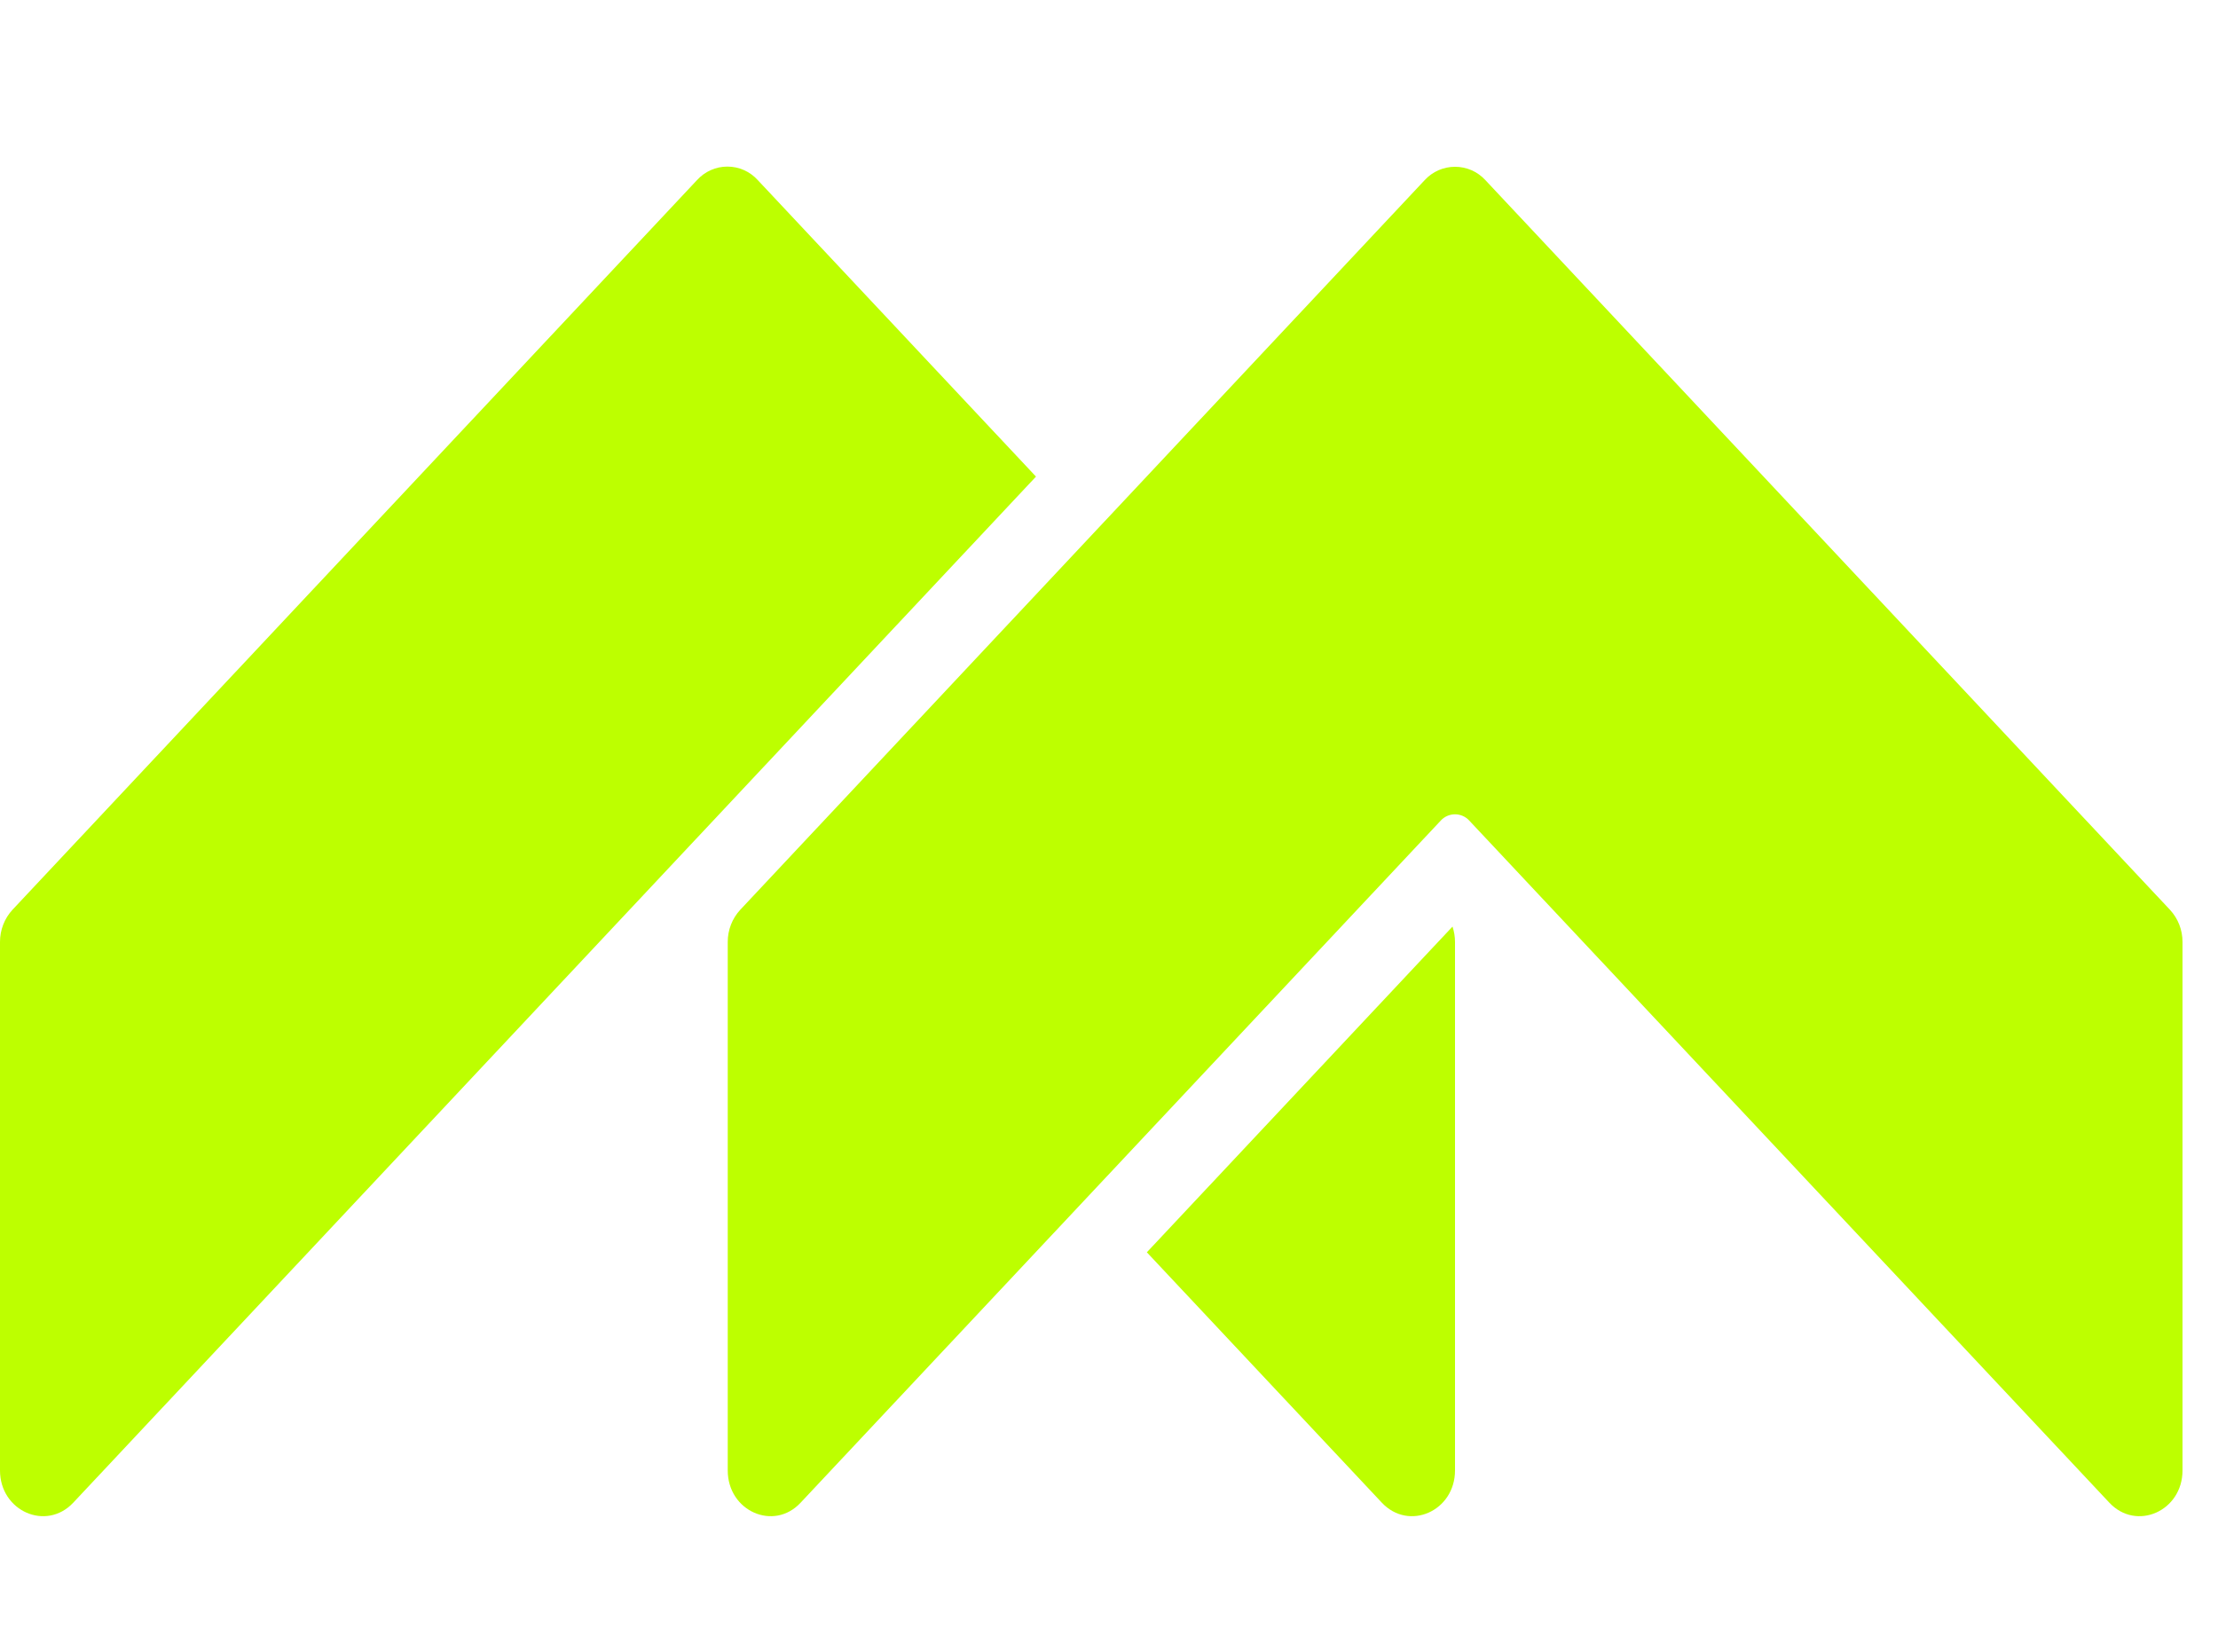
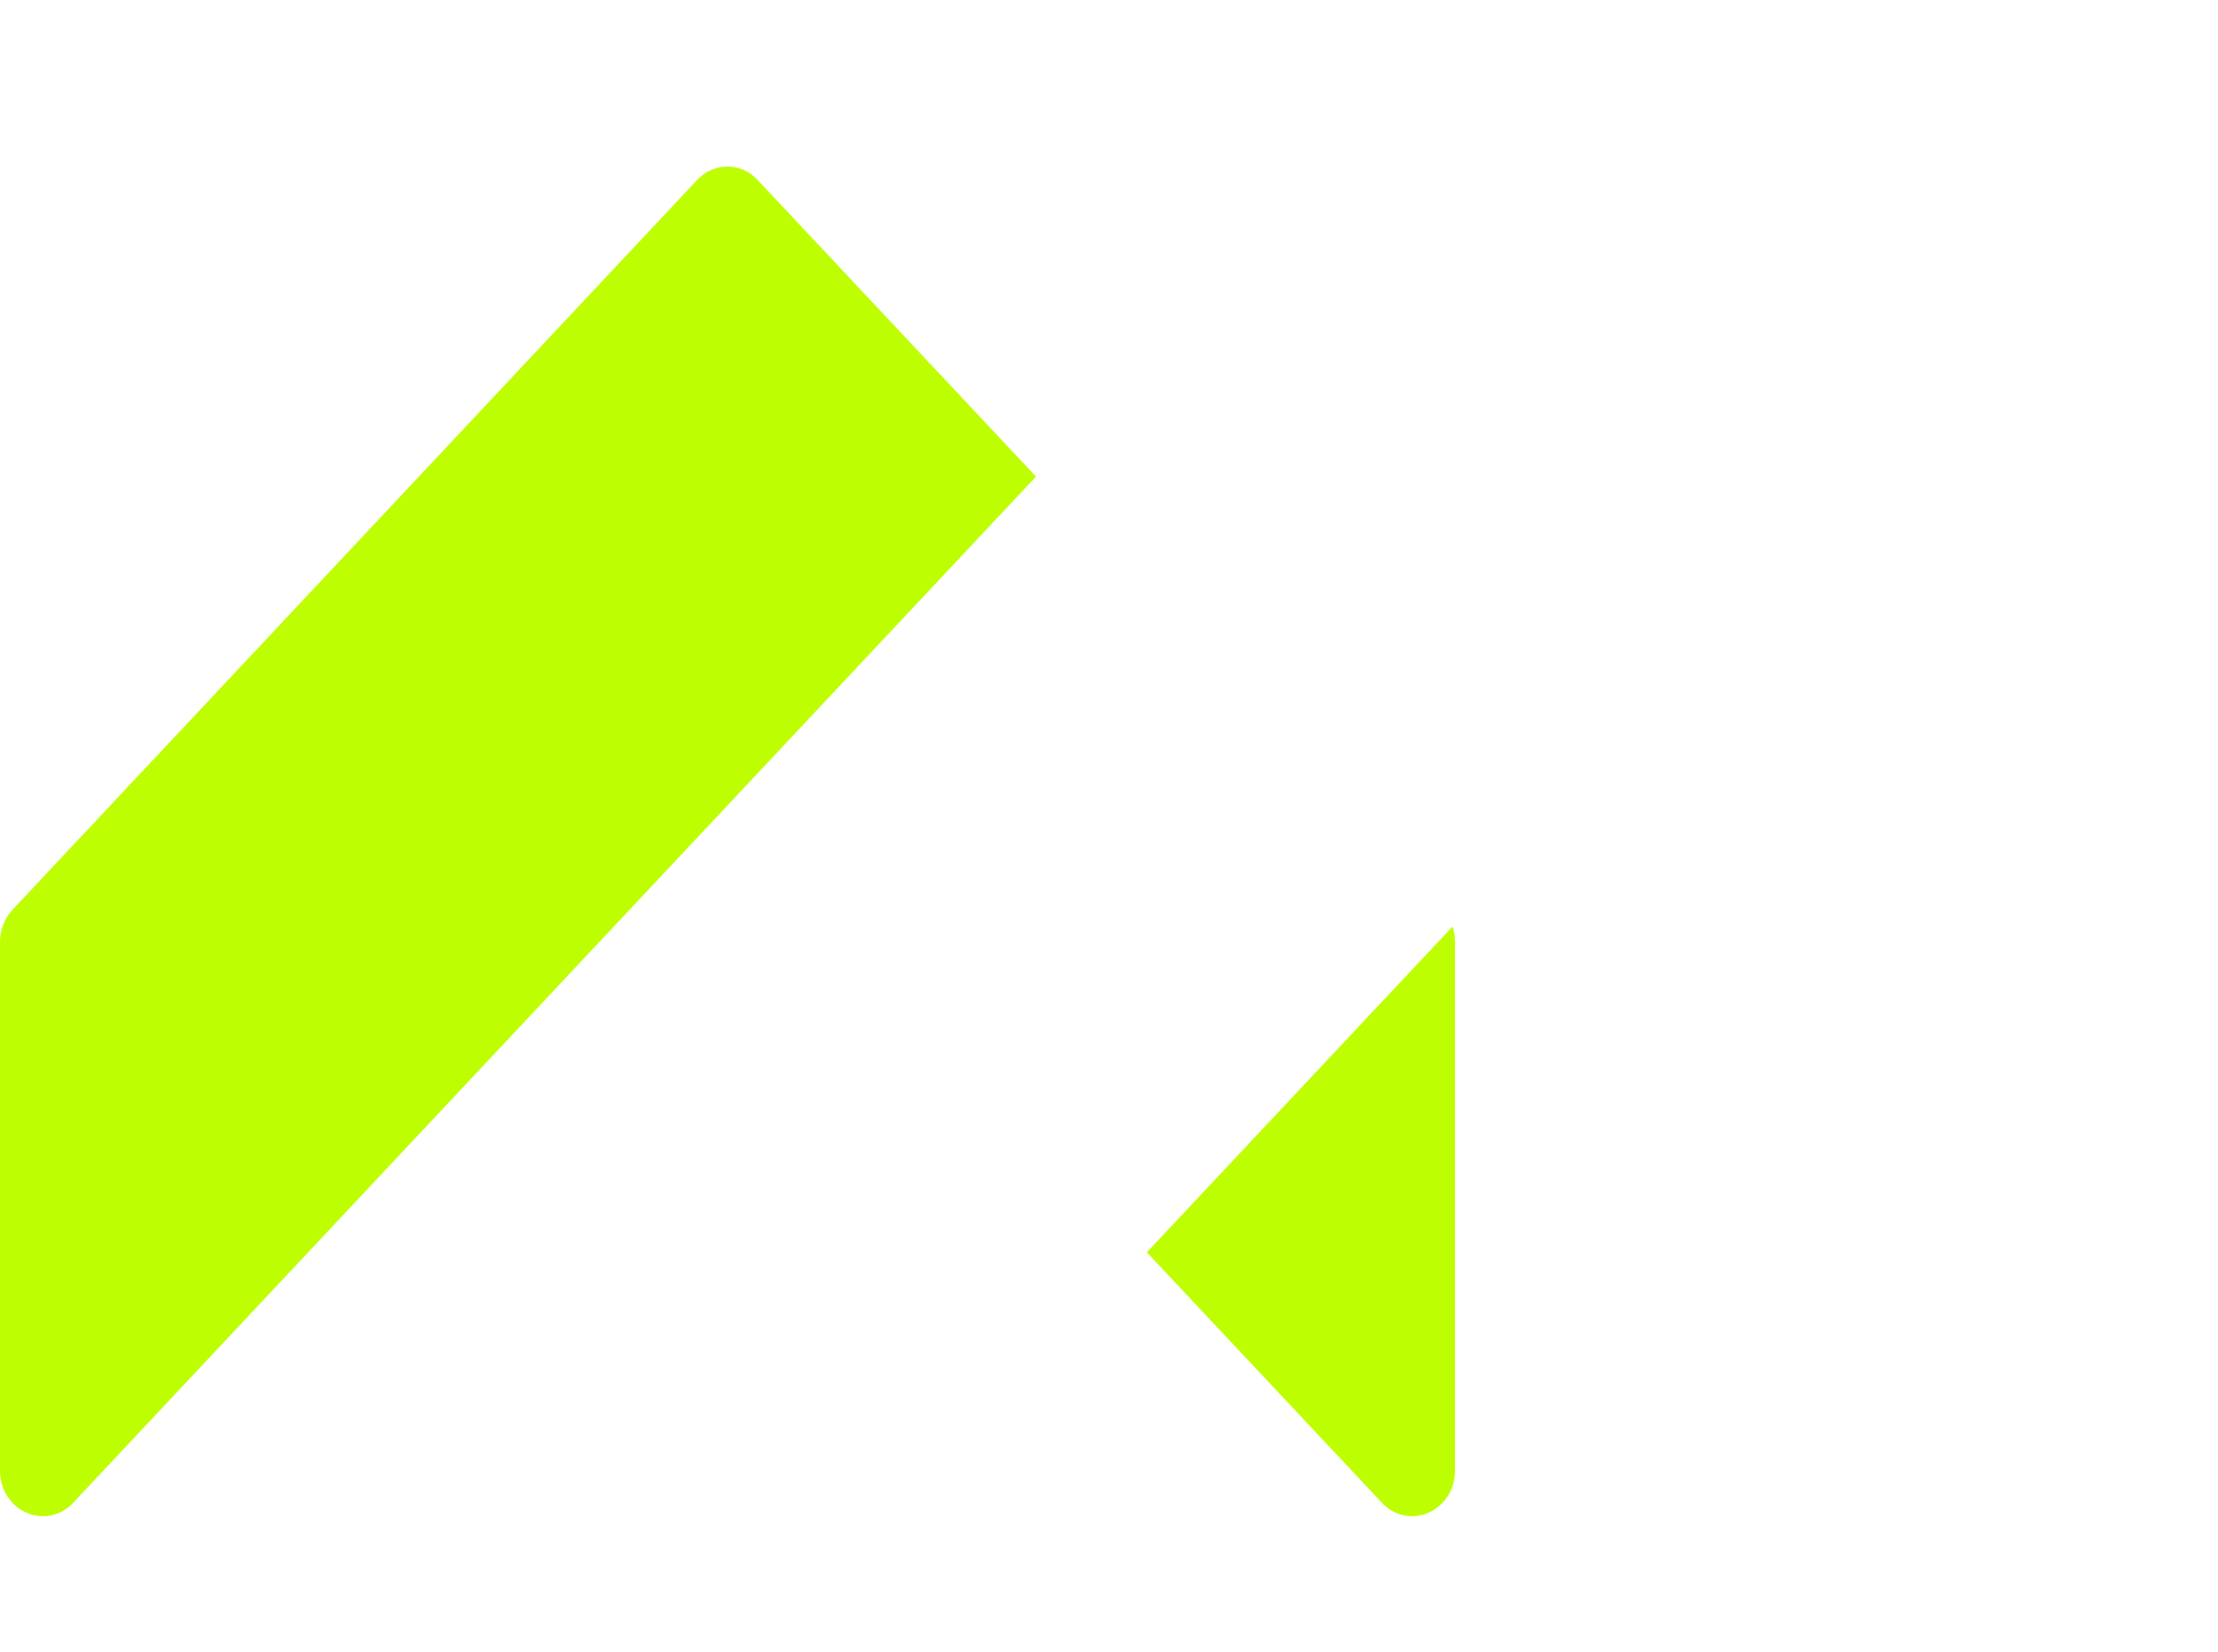
<svg xmlns="http://www.w3.org/2000/svg" width="47" height="35" viewBox="0 0 47 35" fill="none">
-   <path d="M46.248 19.961V31.158C46.248 32.021 45.27 32.453 44.697 31.841L31.135 17.389C31.097 17.347 31.05 17.313 30.998 17.29C30.945 17.267 30.889 17.255 30.832 17.255C30.775 17.255 30.719 17.267 30.666 17.29C30.614 17.313 30.567 17.347 30.529 17.389L16.966 31.841C16.398 32.453 15.421 32.021 15.421 31.158V19.961C15.42 19.707 15.515 19.463 15.687 19.277L30.19 3.816C30.272 3.727 30.371 3.656 30.482 3.607C30.593 3.559 30.712 3.534 30.833 3.534C30.953 3.534 31.073 3.559 31.183 3.607C31.294 3.656 31.393 3.727 31.475 3.816L45.981 19.277C46.154 19.462 46.249 19.707 46.248 19.961Z" fill="#BDFF00" />
  <path d="M21.953 10.099L16.058 3.817C15.977 3.727 15.877 3.654 15.767 3.605C15.655 3.555 15.535 3.53 15.414 3.53C15.292 3.53 15.172 3.555 15.061 3.605C14.95 3.654 14.851 3.727 14.769 3.817L0.266 19.276C0.094 19.462 -0.001 19.707 7.91765e-06 19.961V31.158C7.91765e-06 32.02 0.977 32.452 1.551 31.843L21.953 10.099Z" fill="#BDFF00" />
  <path d="M30.832 19.961V31.158C30.832 32.021 29.855 32.453 29.281 31.841L24.302 26.536L30.779 19.634C30.814 19.739 30.832 19.85 30.832 19.961Z" fill="#BDFF00" />
</svg>